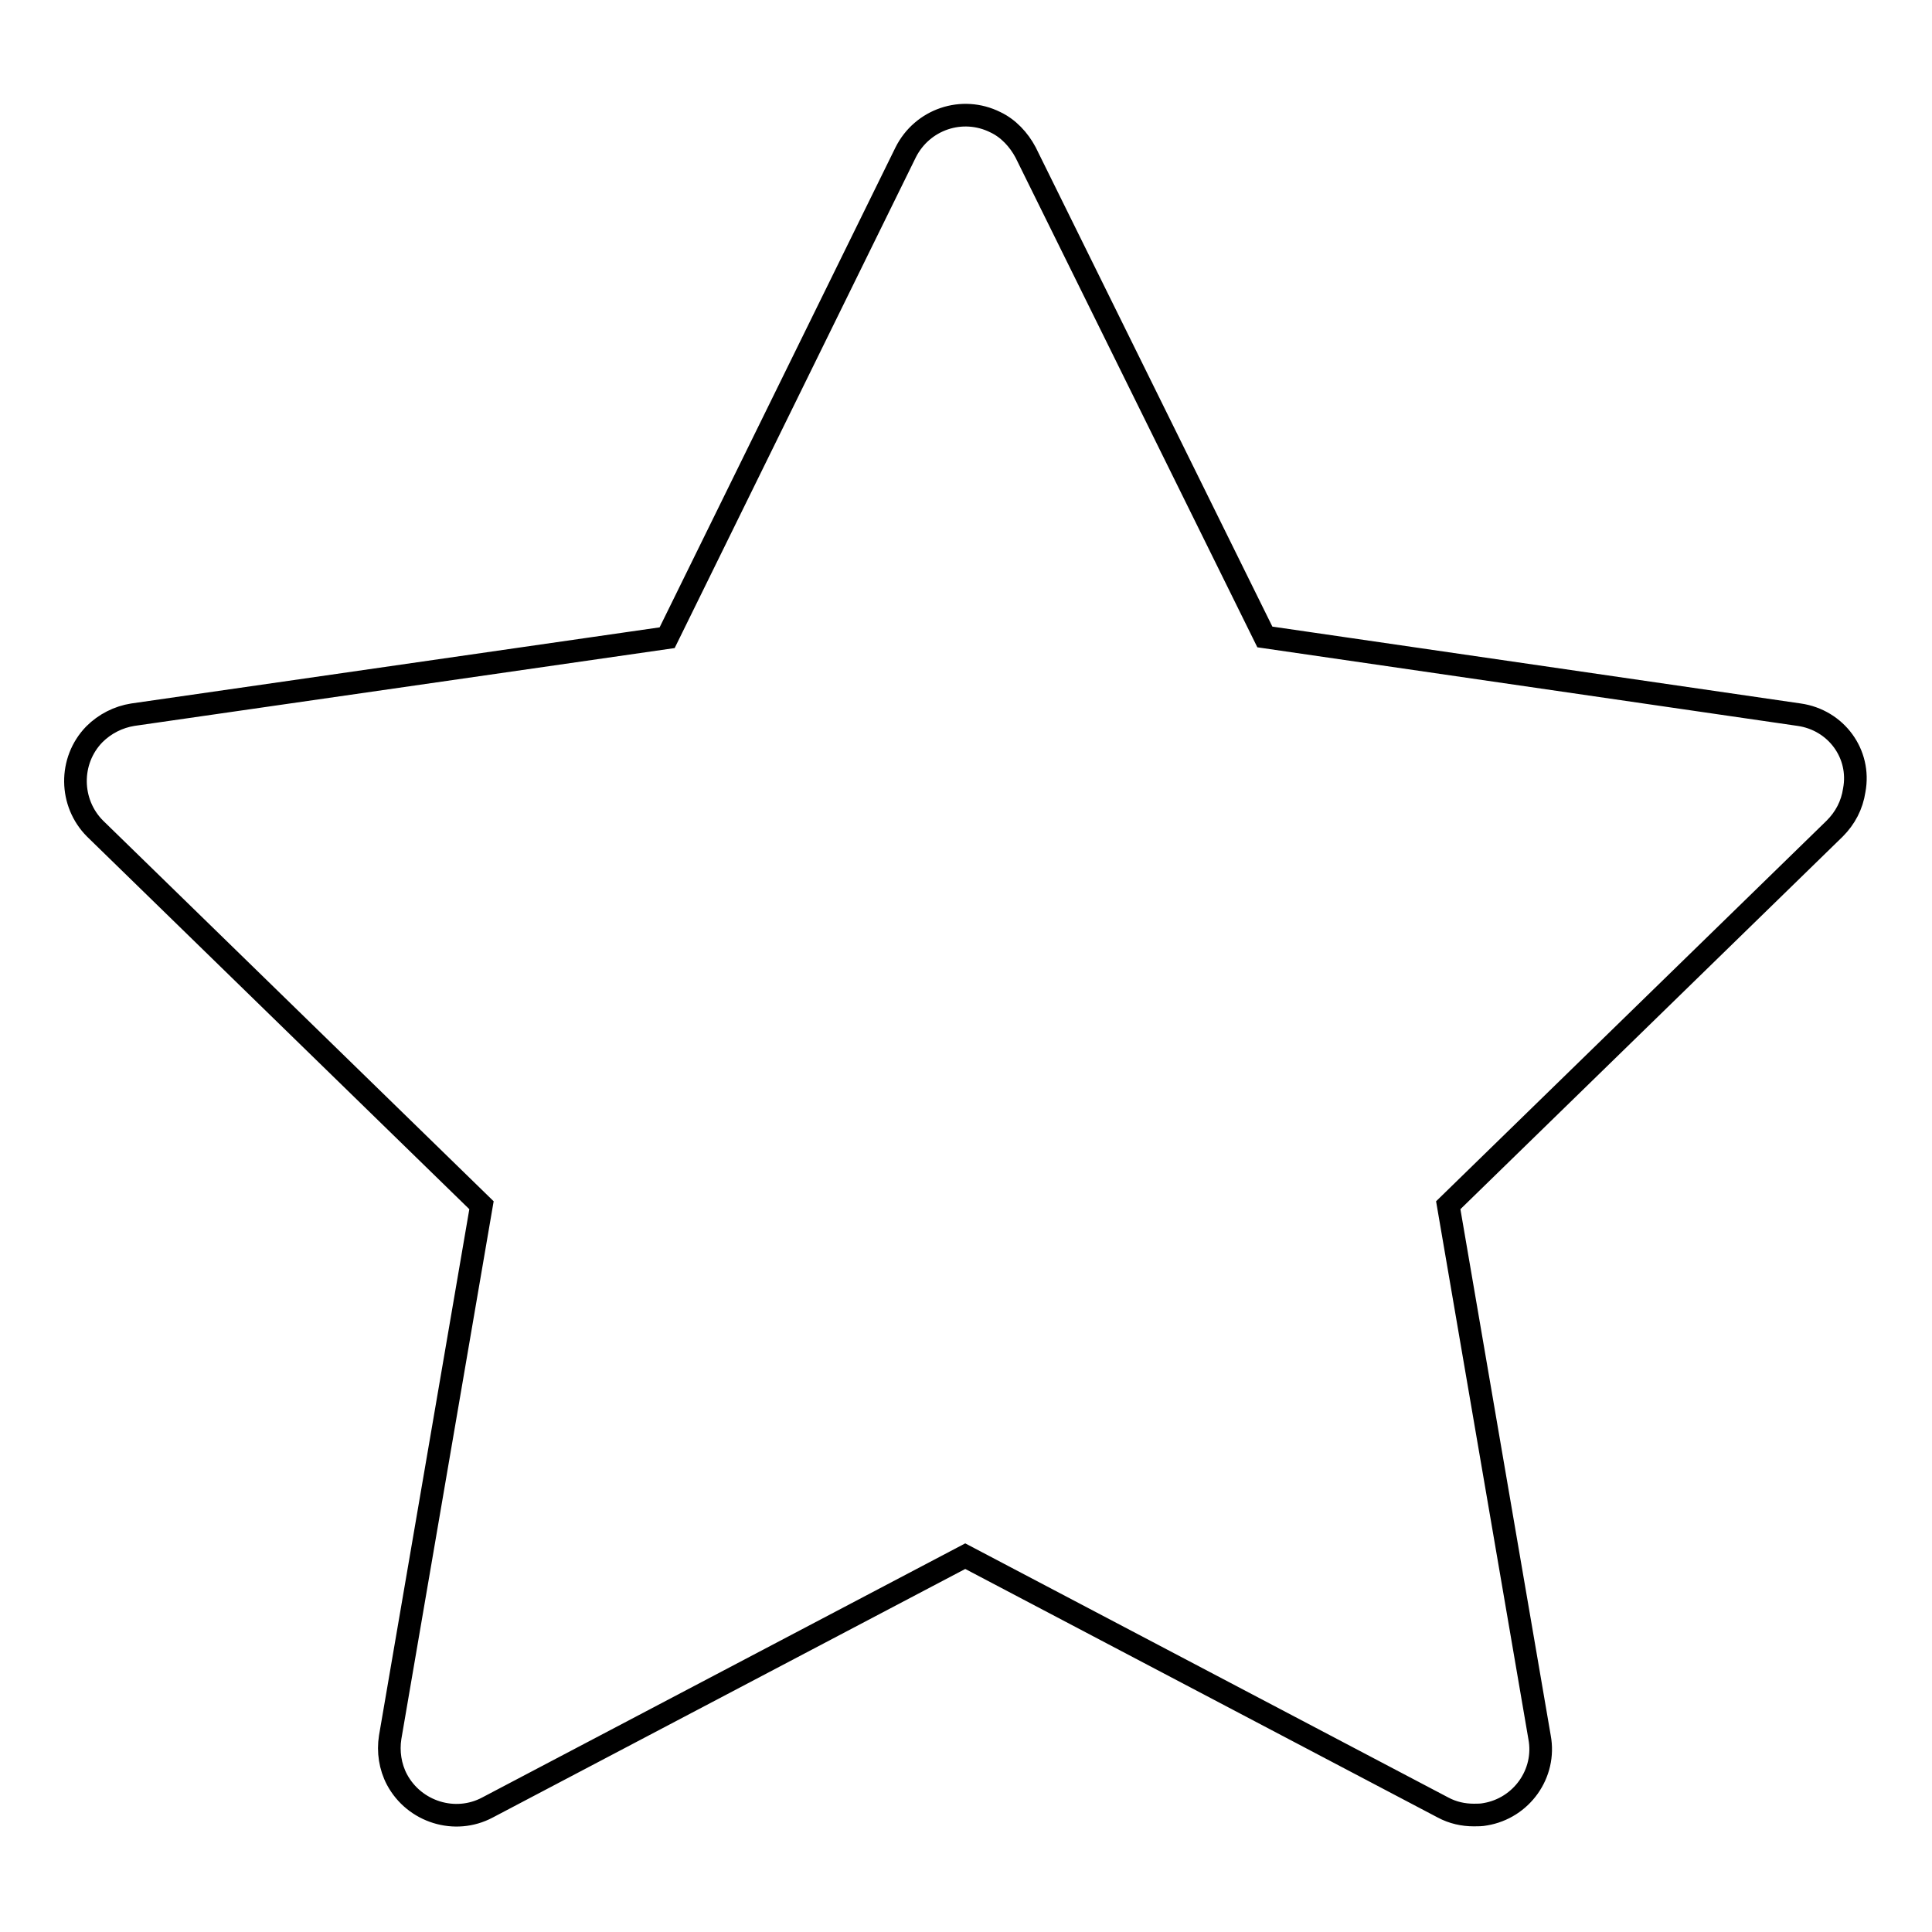
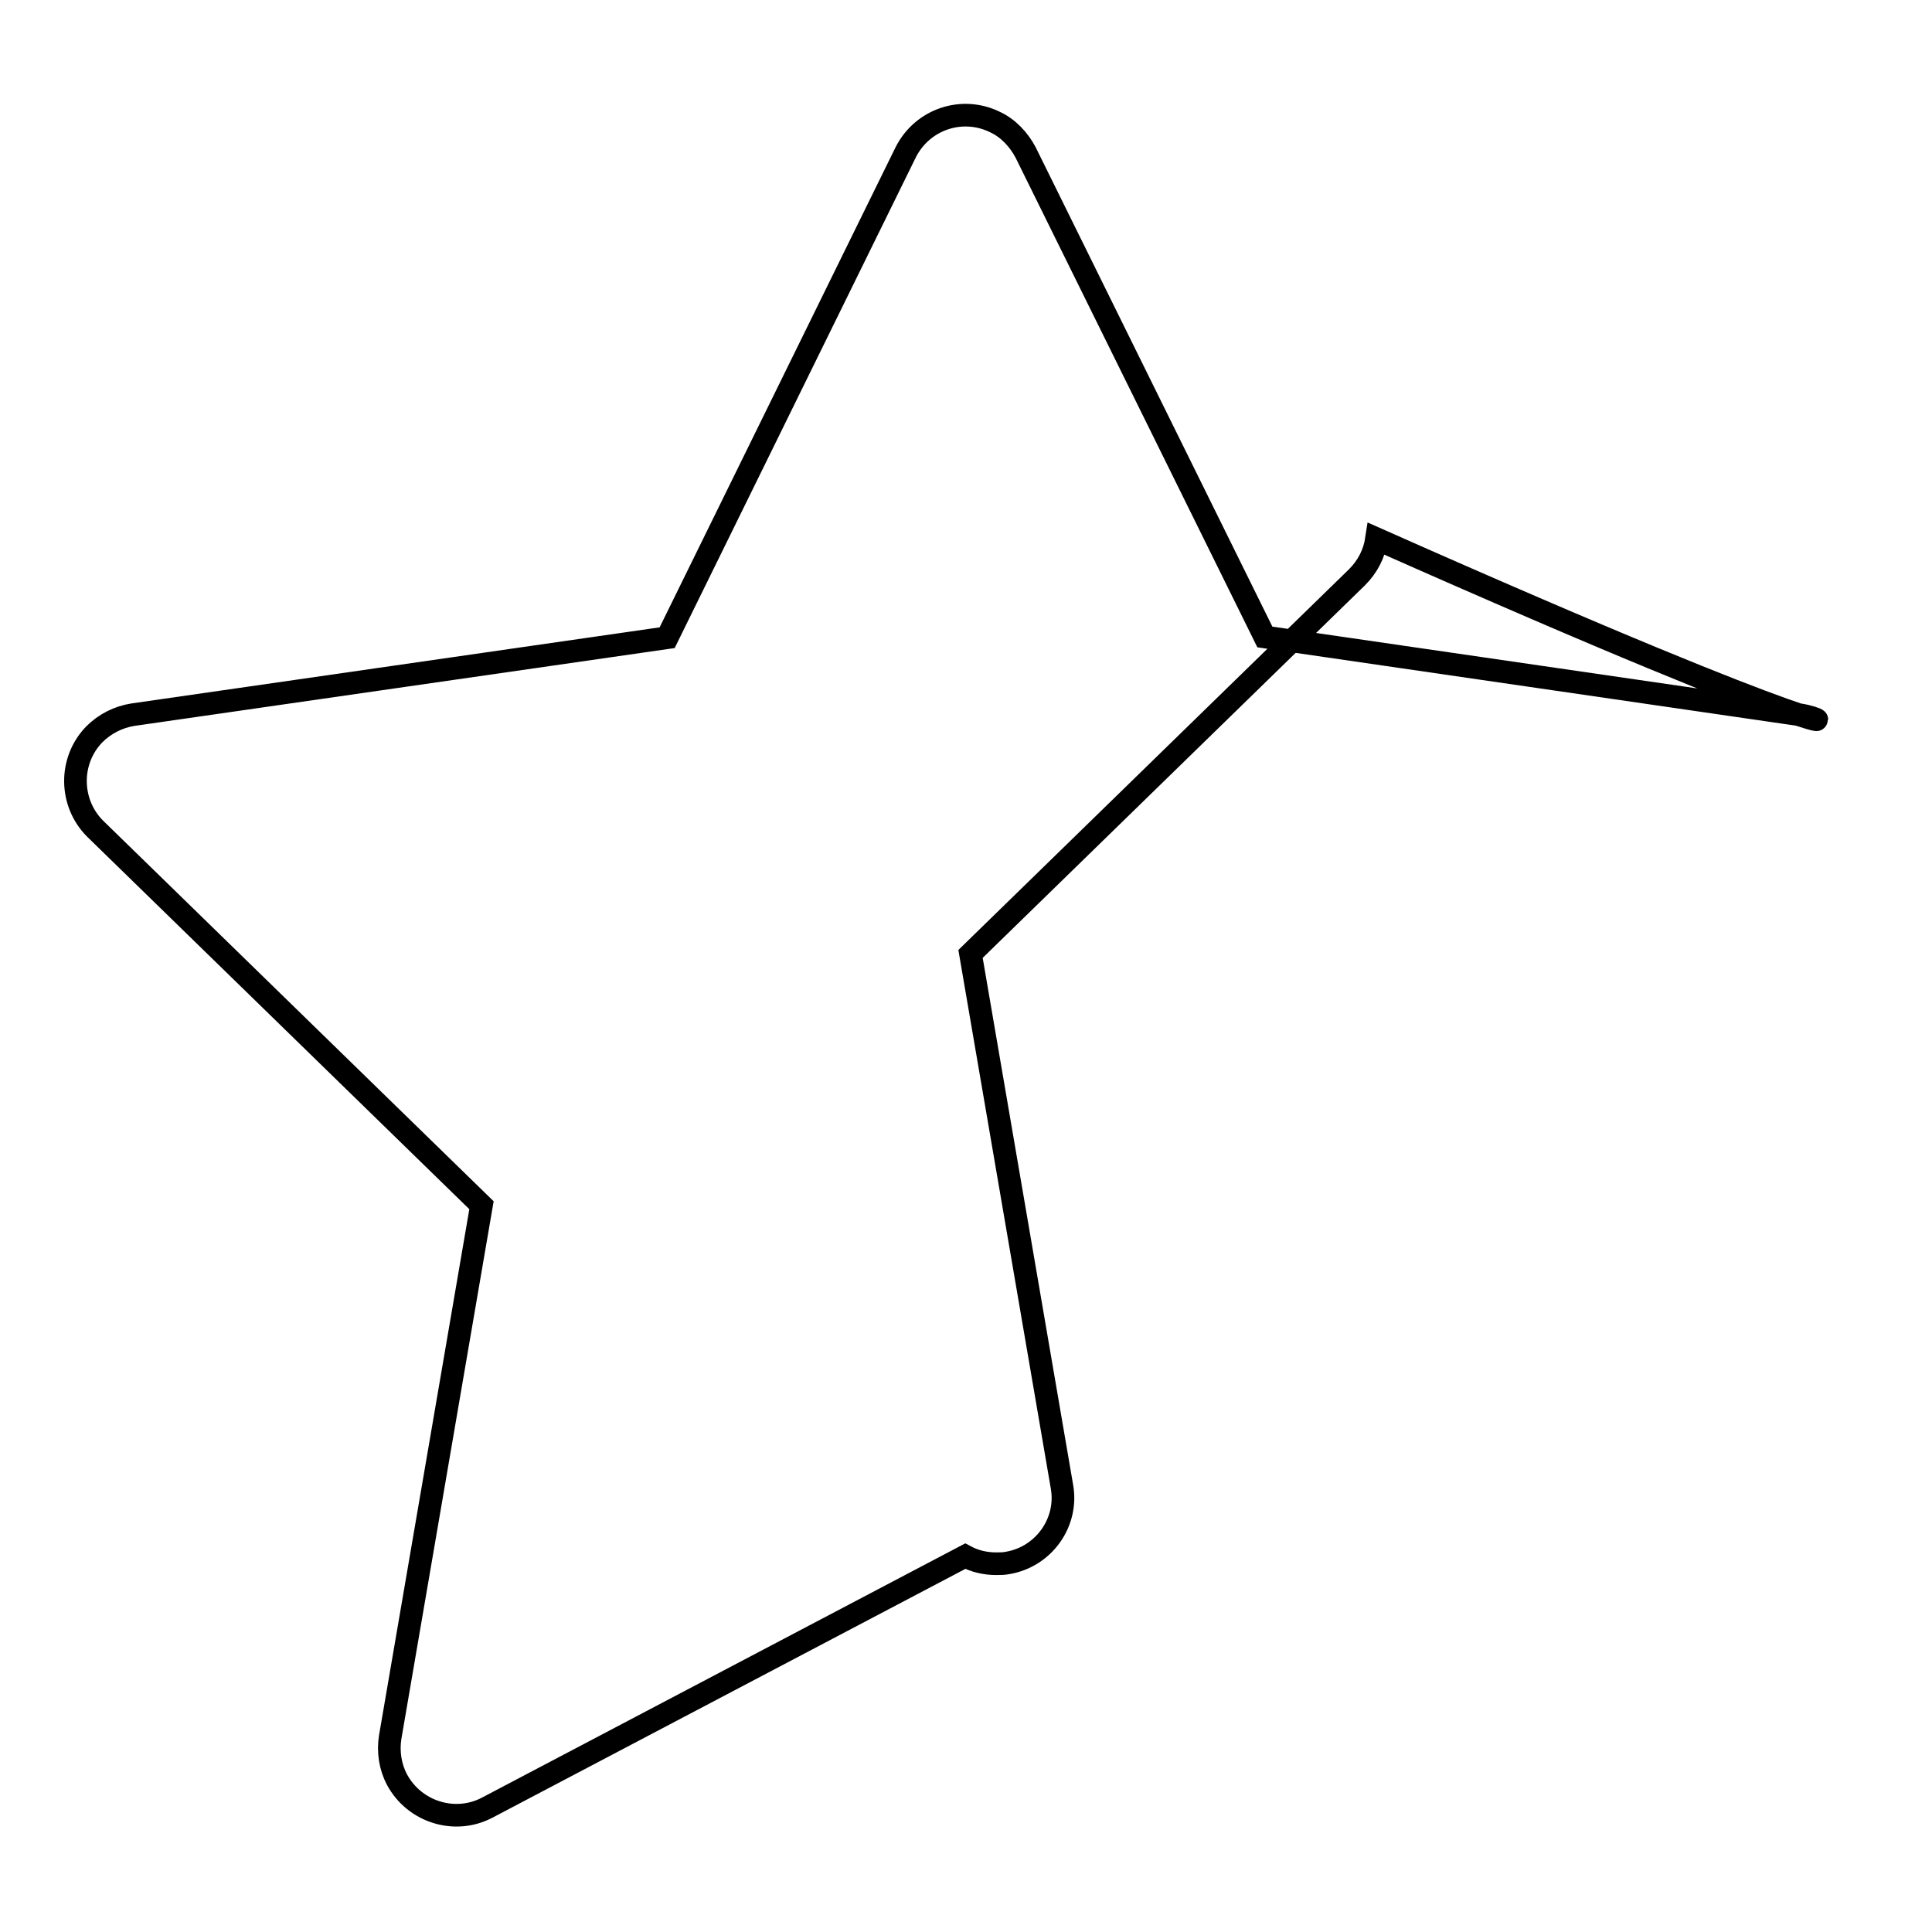
<svg xmlns="http://www.w3.org/2000/svg" version="1.1" x="0px" y="0px" viewBox="0 0 256 256" enable-background="new 0 0 256 256" xml:space="preserve">
  <g>
-     <path stroke-width="3" fill-opacity="0" stroke="#000000" d="M238.4,94.7l-70.8-10.3l-31.7-64.2c-0.9-1.7-2.3-3.2-4-4c-4.4-2.2-9.7-0.4-11.9,4L88.4,84.5L17.6,94.7 c-1.9,0.3-3.7,1.2-5.1,2.6c-3.4,3.5-3.3,9.1,0.1,12.5l51.2,49.9l-12.1,70.5c-0.3,1.9,0,3.9,0.9,5.6c2.3,4.3,7.7,6,12,3.7l63.3-33.3 l63.3,33.3c1.3,0.7,2.7,1,4.1,1c0.5,0,1,0,1.5-0.1c4.8-0.8,8.1-5.4,7.2-10.2l-12.1-70.5l51.2-49.9c1.4-1.4,2.3-3.1,2.6-5.1 C246.6,99.9,243.3,95.4,238.4,94.7L238.4,94.7z" />
+     <path stroke-width="3" fill-opacity="0" stroke="#000000" d="M238.4,94.7l-70.8-10.3l-31.7-64.2c-0.9-1.7-2.3-3.2-4-4c-4.4-2.2-9.7-0.4-11.9,4L88.4,84.5L17.6,94.7 c-1.9,0.3-3.7,1.2-5.1,2.6c-3.4,3.5-3.3,9.1,0.1,12.5l51.2,49.9l-12.1,70.5c-0.3,1.9,0,3.9,0.9,5.6c2.3,4.3,7.7,6,12,3.7l63.3-33.3 c1.3,0.7,2.7,1,4.1,1c0.5,0,1,0,1.5-0.1c4.8-0.8,8.1-5.4,7.2-10.2l-12.1-70.5l51.2-49.9c1.4-1.4,2.3-3.1,2.6-5.1 C246.6,99.9,243.3,95.4,238.4,94.7L238.4,94.7z" />
  </g>
</svg>